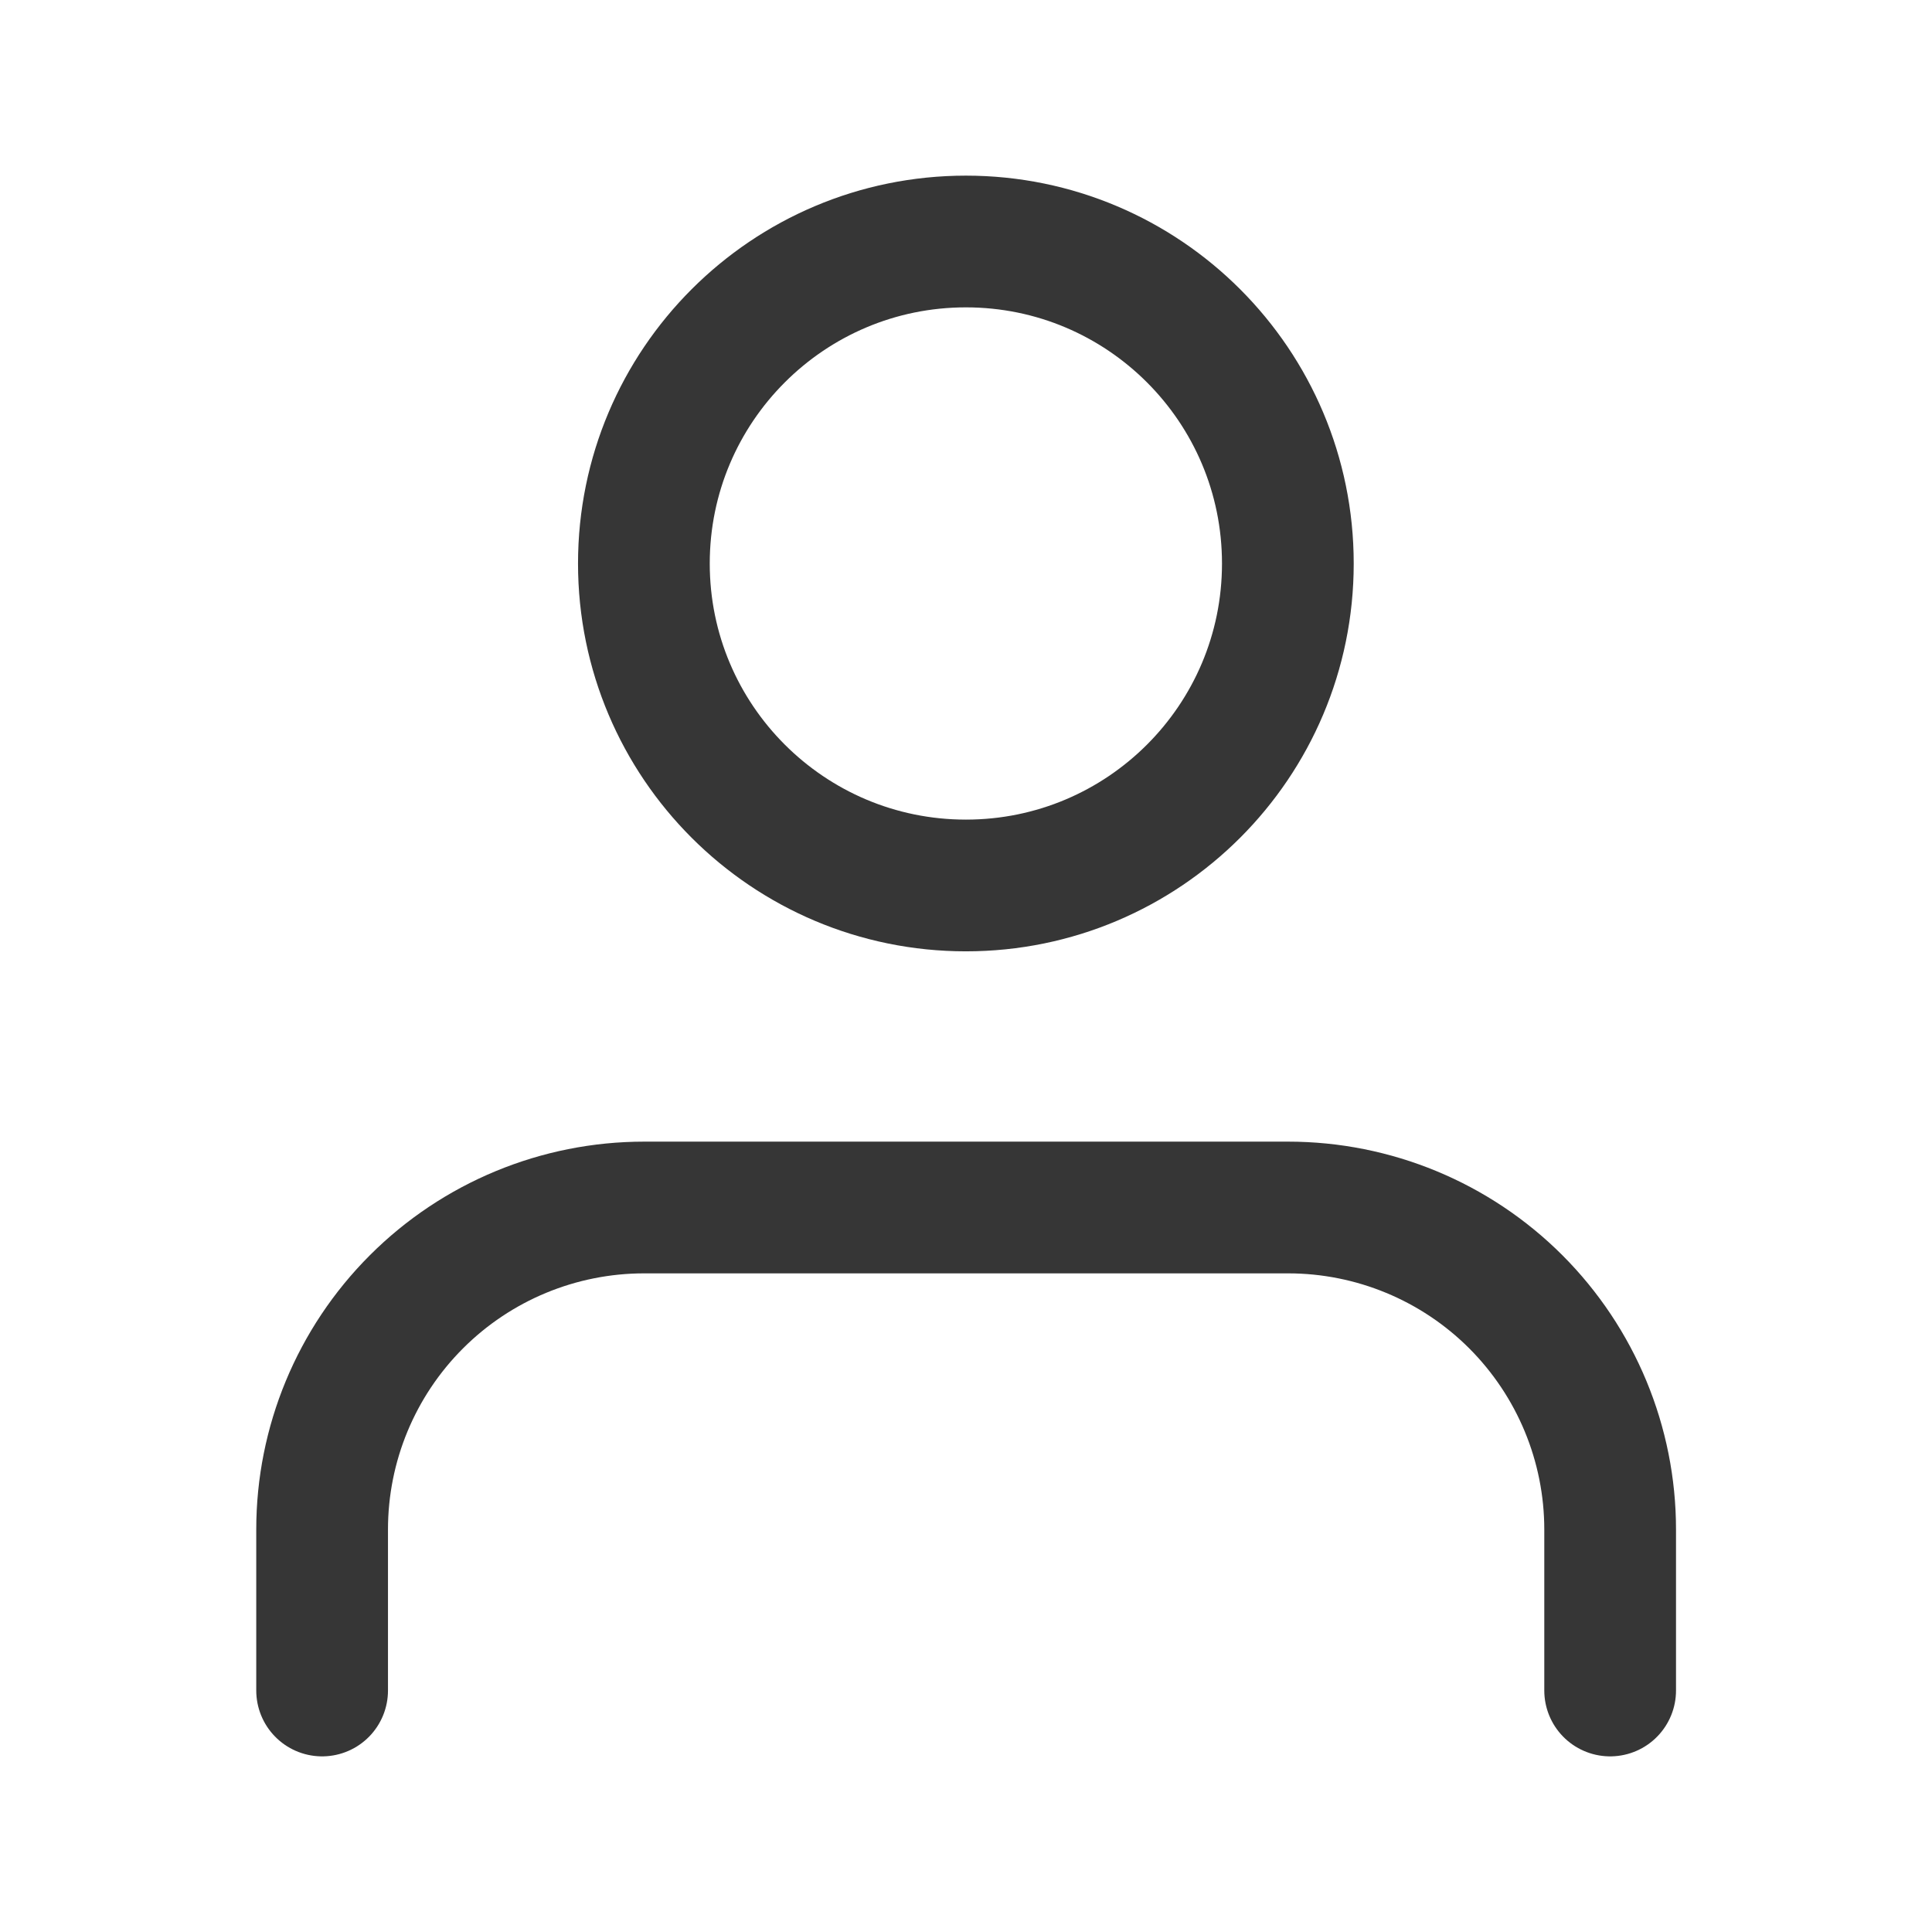
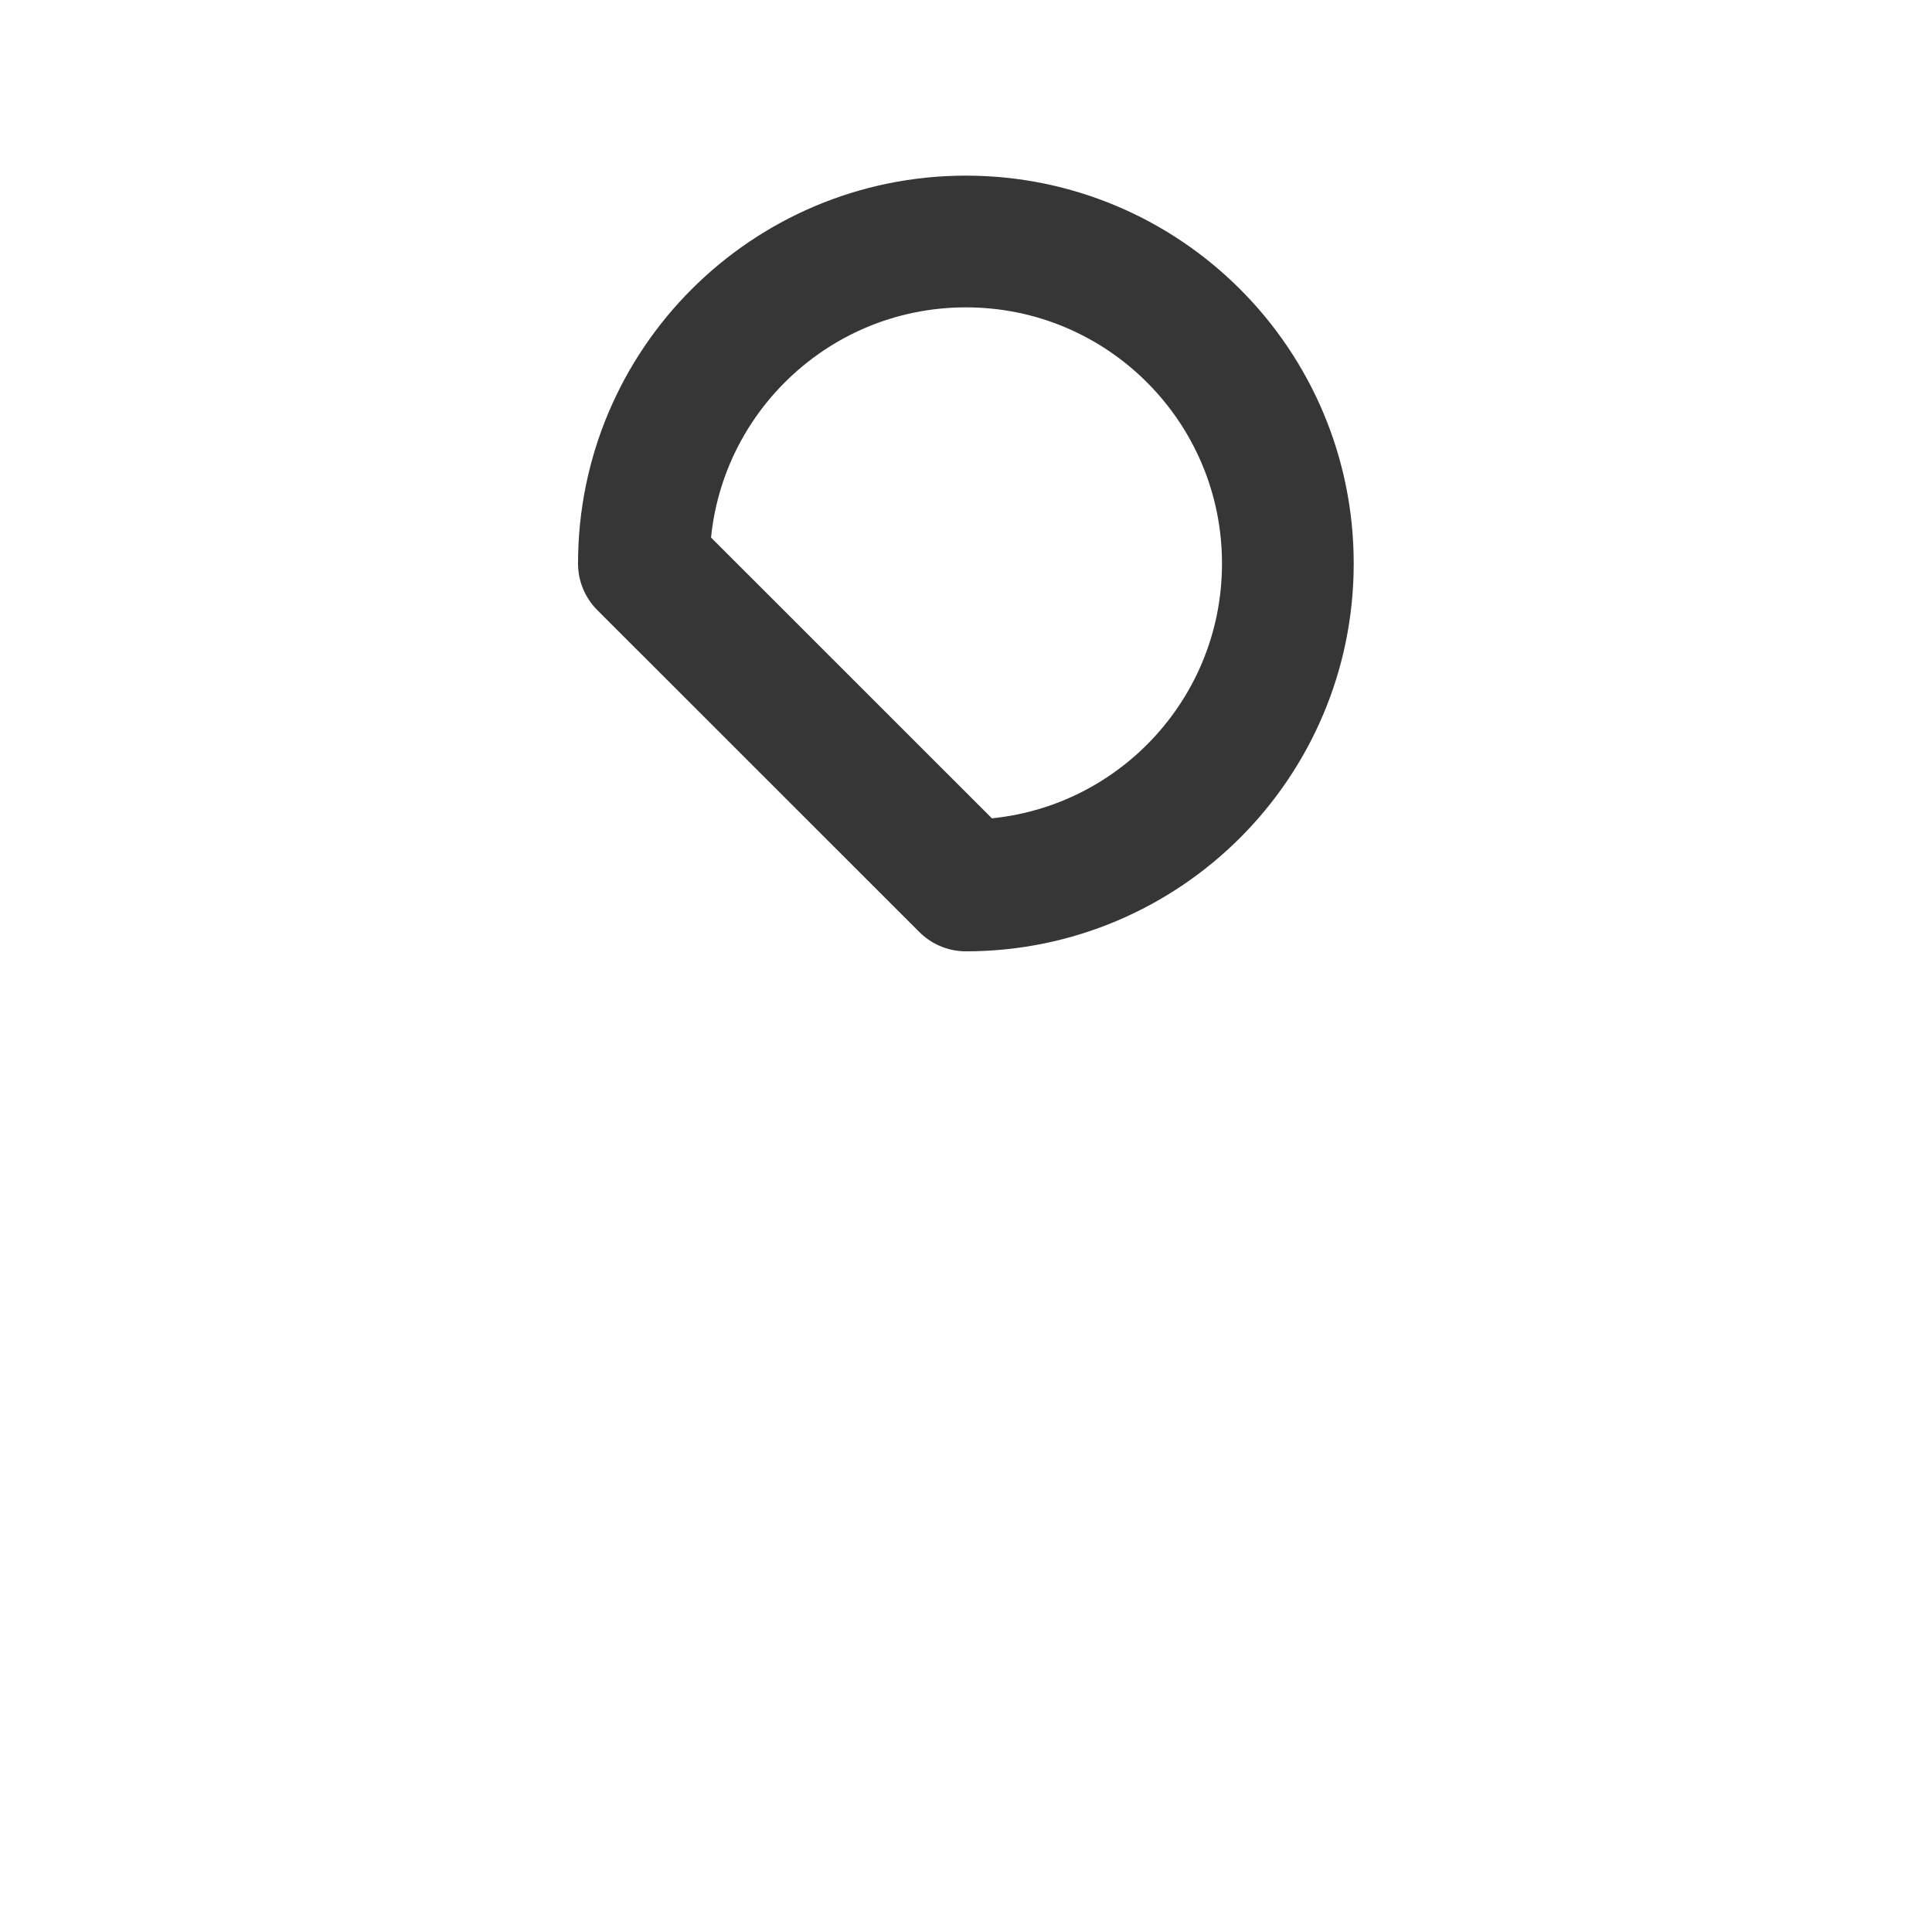
<svg xmlns="http://www.w3.org/2000/svg" width="22" height="22" viewBox="0 0 22 22" fill="none">
-   <path d="M18.335 19.25V17.417C18.335 16.444 17.948 15.512 17.261 14.824C16.573 14.136 15.64 13.75 14.668 13.75H7.335C6.362 13.75 5.43 14.136 4.742 14.824C4.054 15.512 3.668 16.444 3.668 17.417V19.25" stroke="#363636" stroke-width="1.5" stroke-linecap="round" stroke-linejoin="round" />
-   <path d="M10.999 10.083C13.024 10.083 14.665 8.442 14.665 6.417C14.665 4.392 13.024 2.75 10.999 2.75C8.974 2.75 7.332 4.392 7.332 6.417C7.332 8.442 8.974 10.083 10.999 10.083Z" stroke="#363636" stroke-width="1.5" stroke-linecap="round" stroke-linejoin="round" />
+   <path d="M10.999 10.083C13.024 10.083 14.665 8.442 14.665 6.417C14.665 4.392 13.024 2.75 10.999 2.75C8.974 2.75 7.332 4.392 7.332 6.417Z" stroke="#363636" stroke-width="1.5" stroke-linecap="round" stroke-linejoin="round" />
</svg>